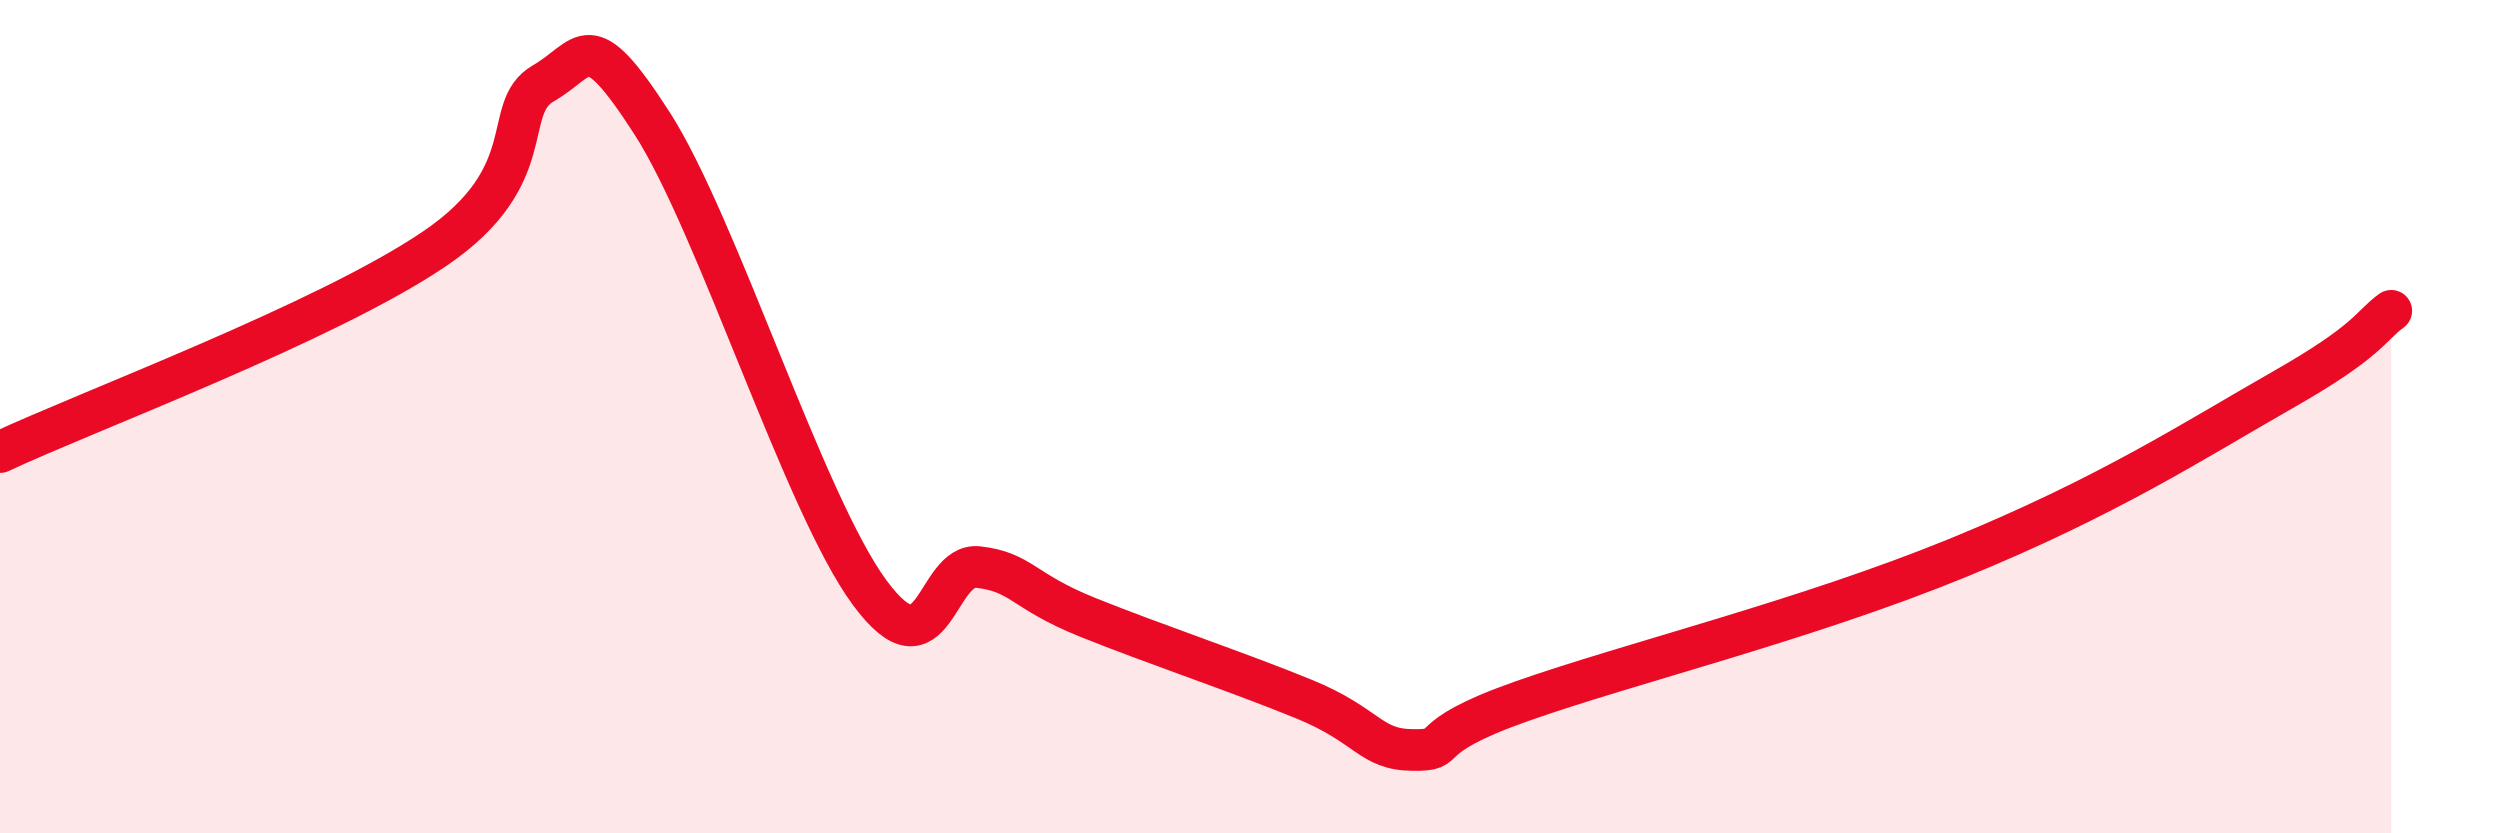
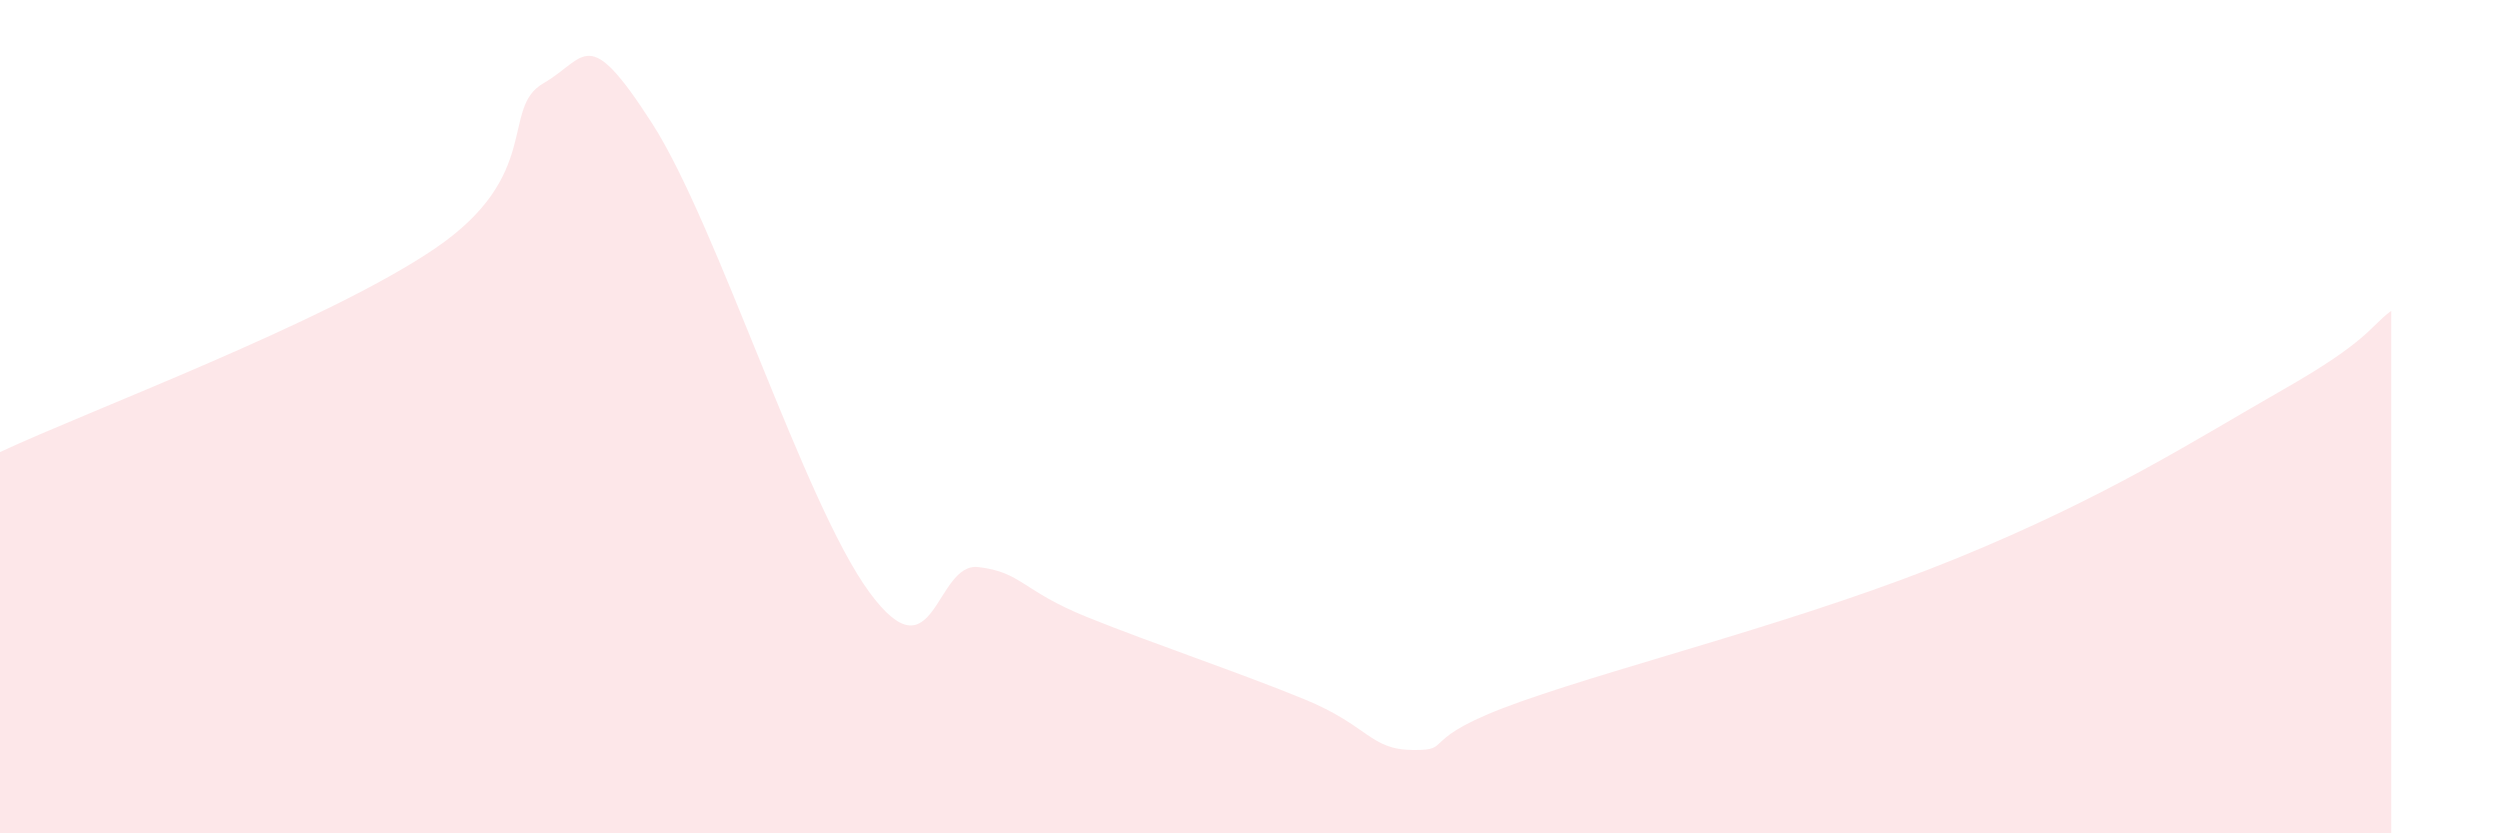
<svg xmlns="http://www.w3.org/2000/svg" width="60" height="20" viewBox="0 0 60 20">
  <path d="M 0,10.85 C 2.09,9.87 7.82,7.74 10.43,5.97 C 13.04,4.2 12,2.6 13.04,2 C 14.08,1.4 14.08,0.52 15.65,2.96 C 17.22,5.4 19.3,12.09 20.87,14.22 C 22.44,16.35 22.44,13.49 23.48,13.61 C 24.52,13.73 24.53,14.18 26.09,14.81 C 27.65,15.44 29.74,16.14 31.3,16.78 C 32.86,17.42 32.87,17.99 33.91,18 C 34.95,18.01 33.91,17.75 36.52,16.83 C 39.13,15.91 43.31,14.89 46.96,13.4 C 50.61,11.91 52.69,10.55 54.78,9.36 C 56.87,8.17 56.87,7.84 57.39,7.46L57.39 20L0 20Z" fill="#EB0A25" opacity="0.1" stroke-linecap="round" stroke-linejoin="round" />
-   <path d="M 0,10.85 C 2.09,9.87 7.82,7.74 10.43,5.97 C 13.04,4.2 12,2.6 13.04,2 C 14.08,1.4 14.08,0.52 15.65,2.96 C 17.22,5.4 19.3,12.09 20.87,14.22 C 22.44,16.35 22.44,13.49 23.48,13.61 C 24.52,13.73 24.53,14.18 26.09,14.81 C 27.65,15.44 29.74,16.14 31.3,16.78 C 32.86,17.42 32.87,17.99 33.91,18 C 34.95,18.01 33.91,17.75 36.52,16.83 C 39.13,15.91 43.31,14.89 46.96,13.4 C 50.61,11.91 52.69,10.55 54.78,9.36 C 56.87,8.17 56.87,7.84 57.39,7.46" stroke="#EB0A25" stroke-width="1" fill="none" stroke-linecap="round" stroke-linejoin="round" />
</svg>